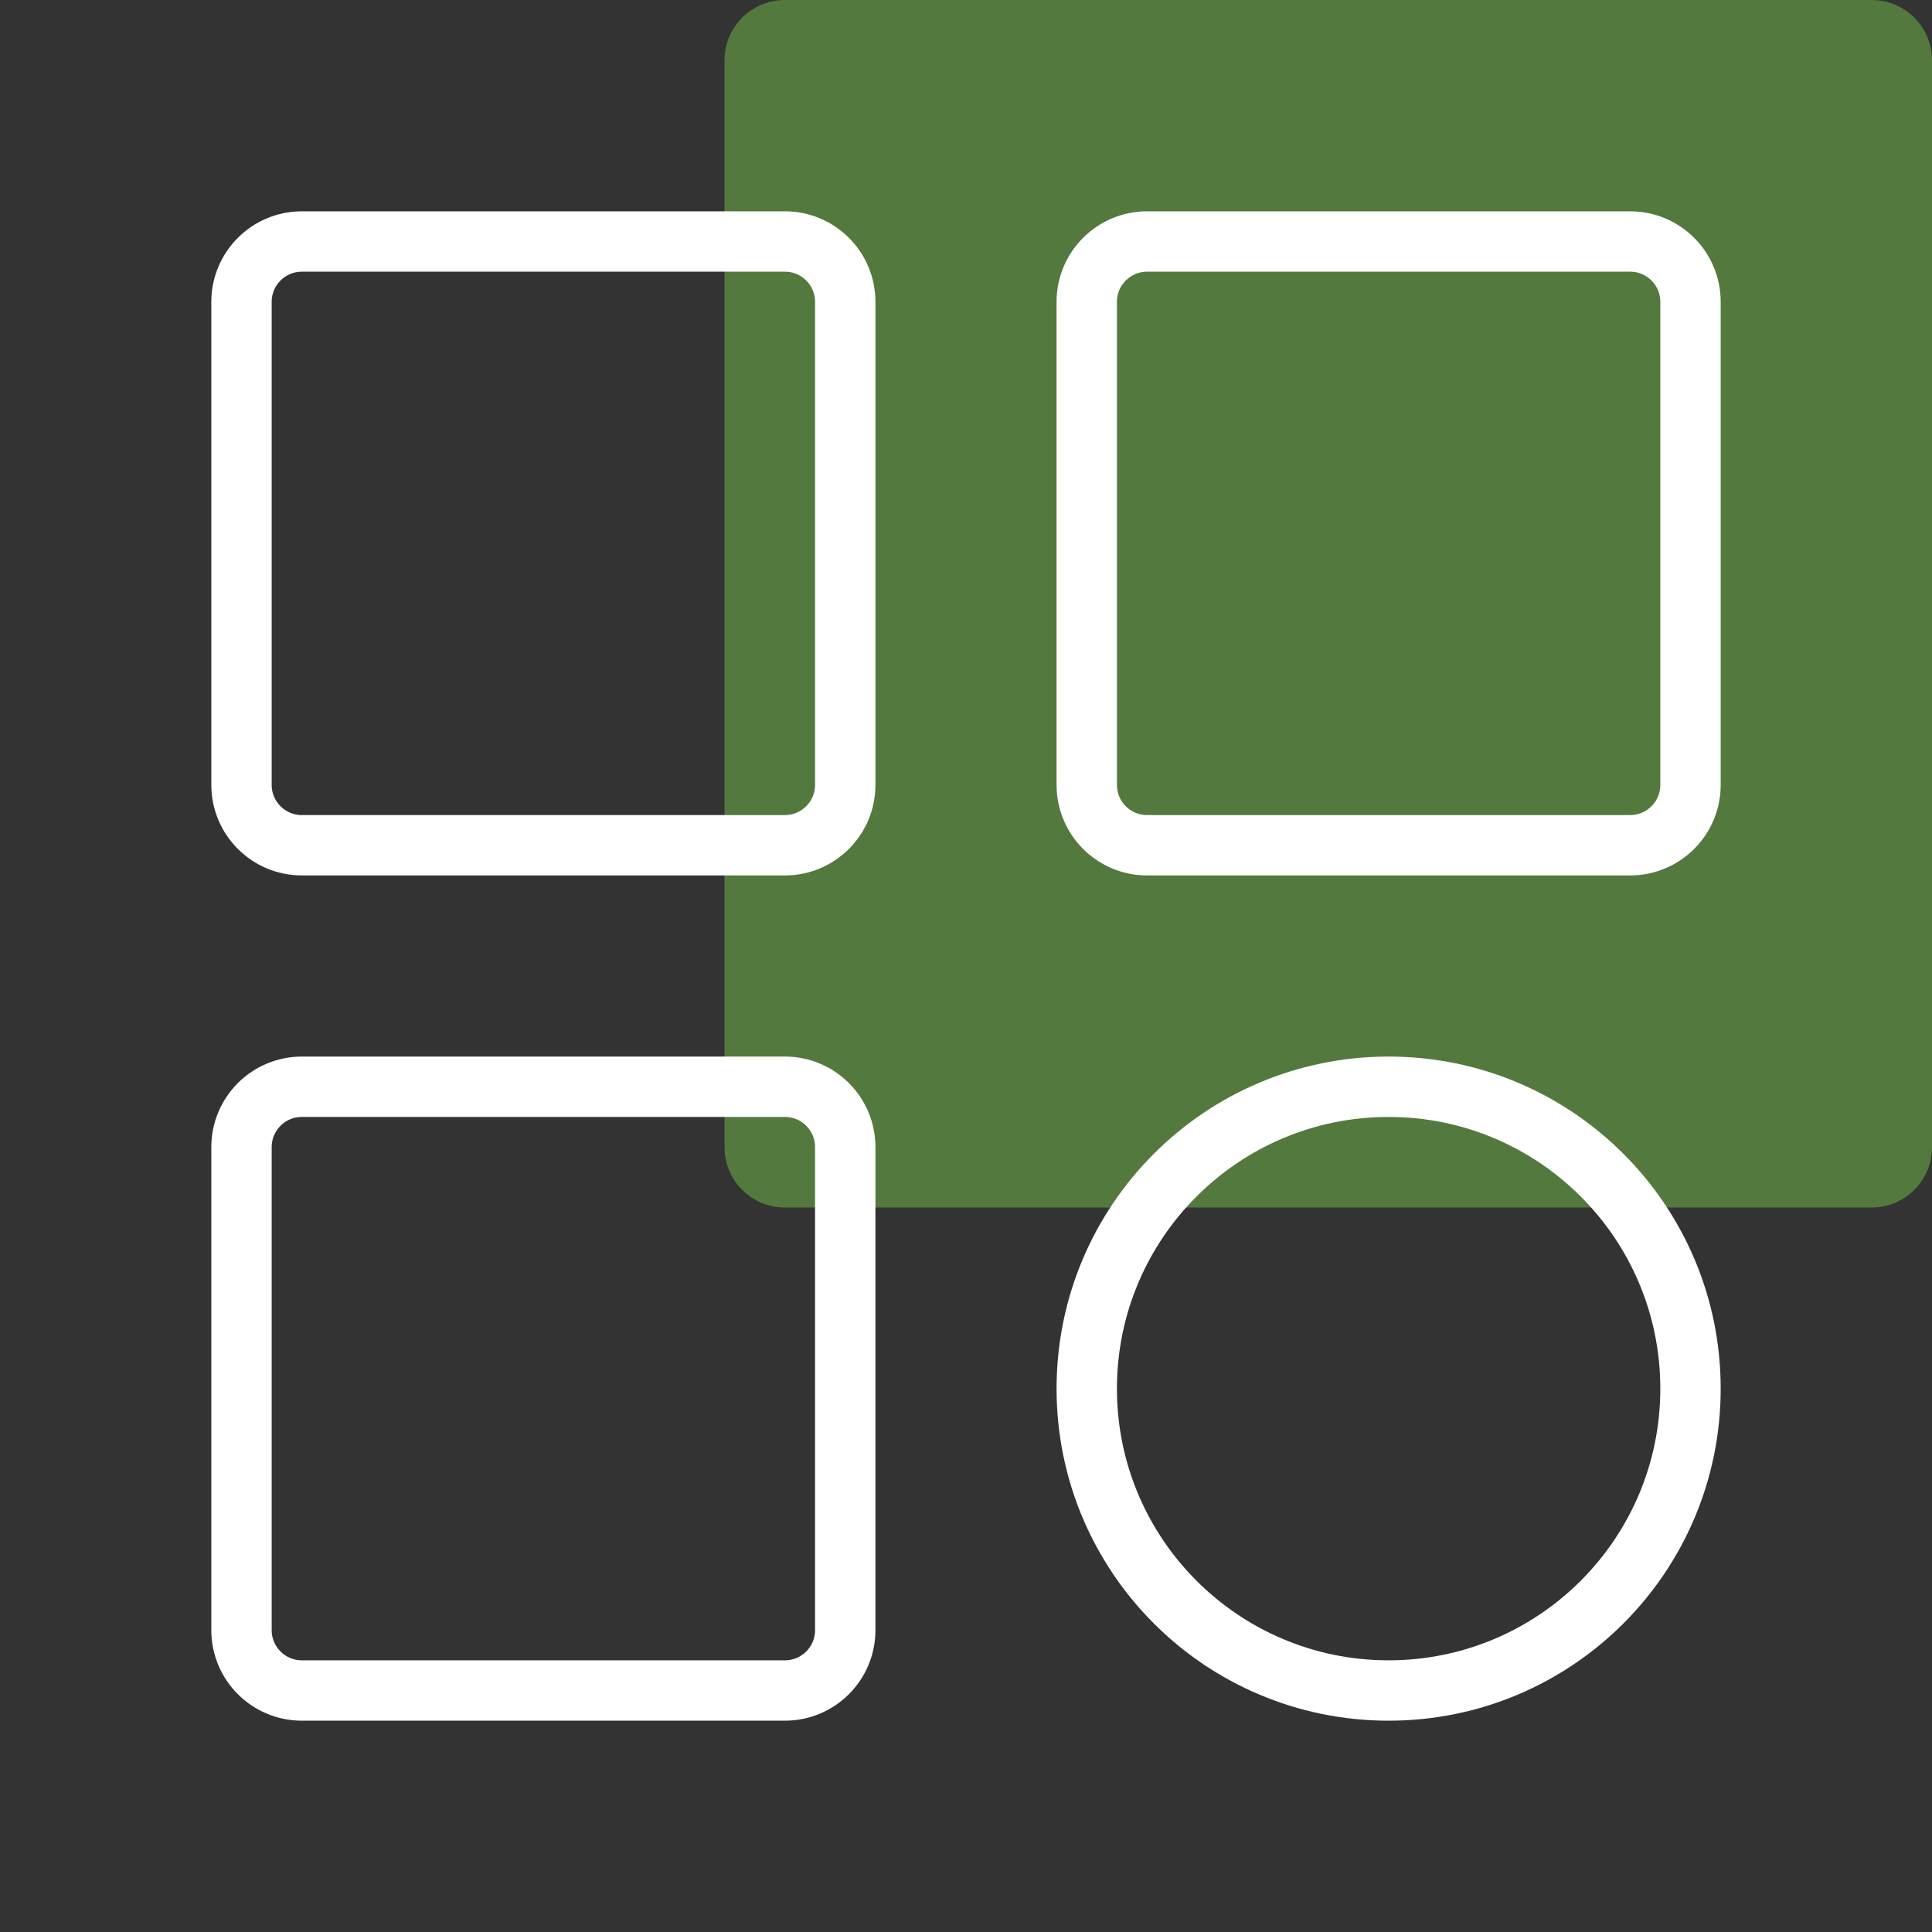
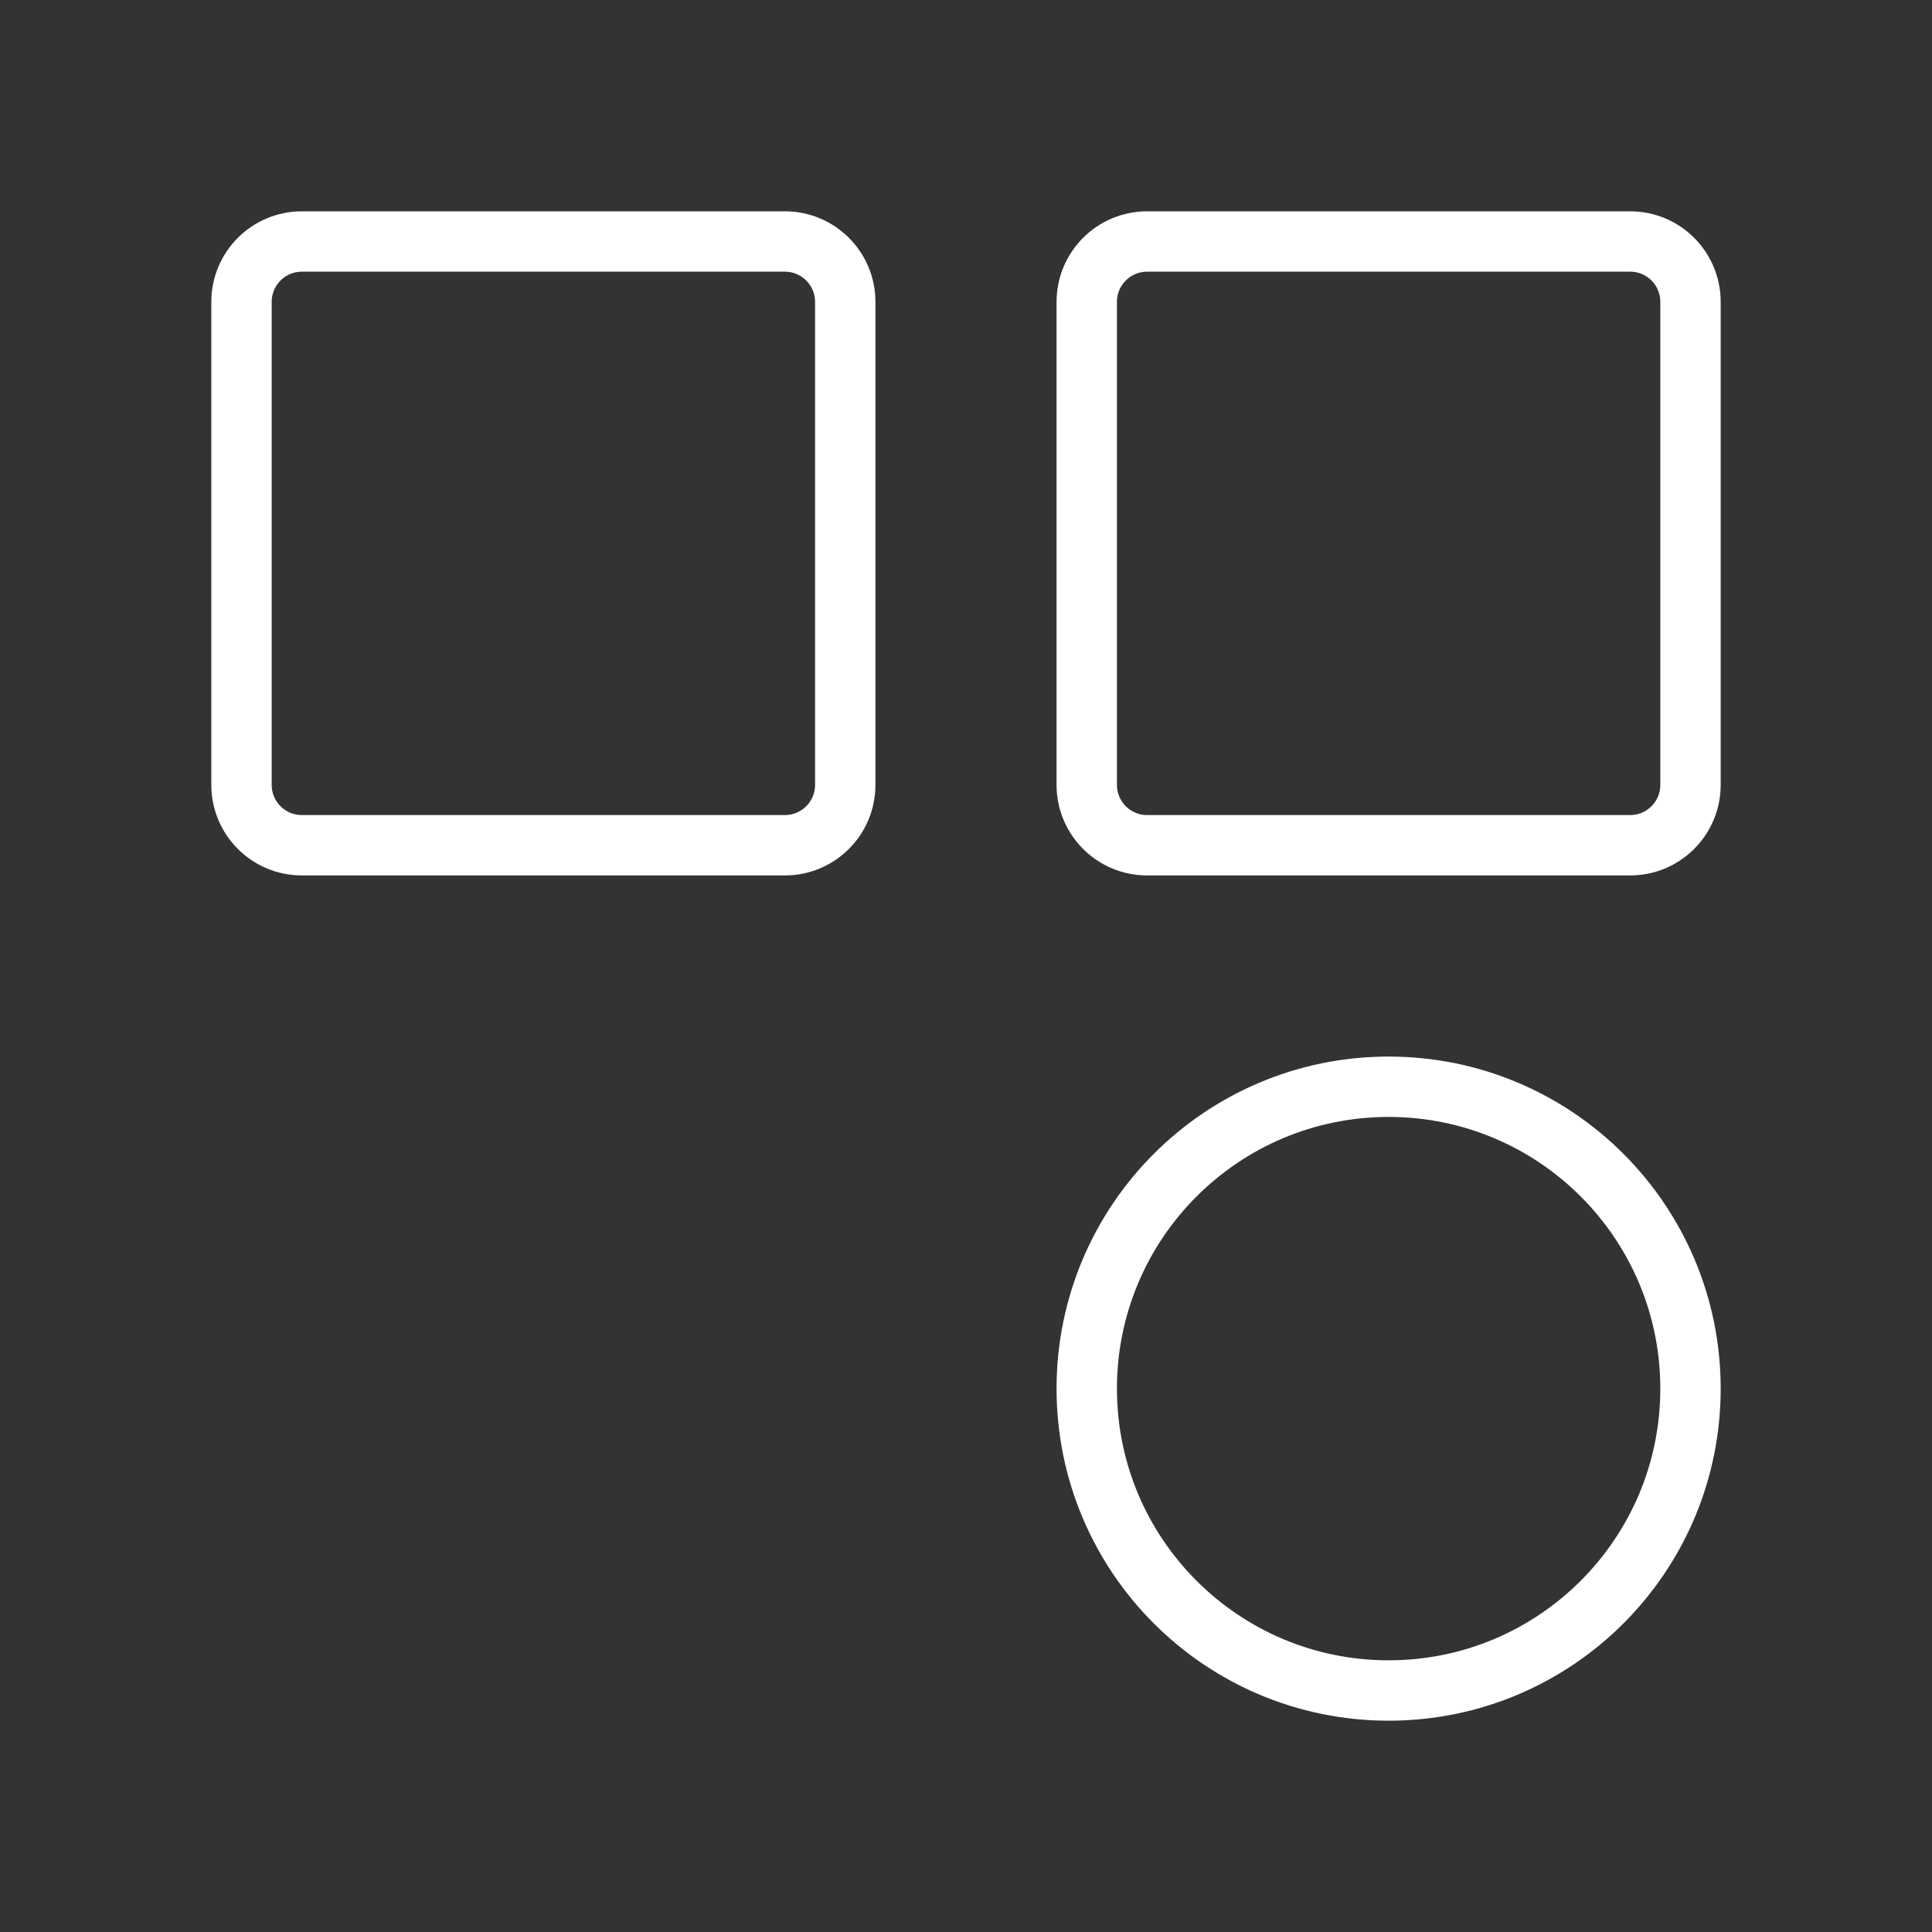
<svg xmlns="http://www.w3.org/2000/svg" width="64" height="64" viewBox="0 0 64 64" fill="none">
  <rect x="0" y="0" width="64" height="64" fill="#333333" stroke="none" />
-   <path opacity="0.5" d="M62 0H26C24.895 0 24 0.895 24 2V38C24 39.105 24.895 40 26 40H62C63.105 40 64 39.105 64 38V2C64 0.895 63.105 0 62 0Z" fill="#77C04B" />
  <path d="M26 8H10C8.895 8 8 8.895 8 10V26C8 27.105 8.895 28 10 28H26C27.105 28 28 27.105 28 26V10C28 8.895 27.105 8 26 8Z" stroke="white" stroke-width="2" />
  <path d="M54 8H38C36.895 8 36 8.895 36 10V26C36 27.105 36.895 28 38 28H54C55.105 28 56 27.105 56 26V10C56 8.895 55.105 8 54 8Z" stroke="white" stroke-width="2" />
  <path d="M36 46C36 51.523 40.477 56 46 56C51.523 56 56 51.523 56 46C56 40.477 51.523 36 46 36C40.477 36 36 40.477 36 46Z" stroke="white" stroke-width="2" />
-   <path d="M26 36H10C8.895 36 8 36.895 8 38V54C8 55.105 8.895 56 10 56H26C27.105 56 28 55.105 28 54V38C28 36.895 27.105 36 26 36Z" stroke="white" stroke-width="2" />
</svg>